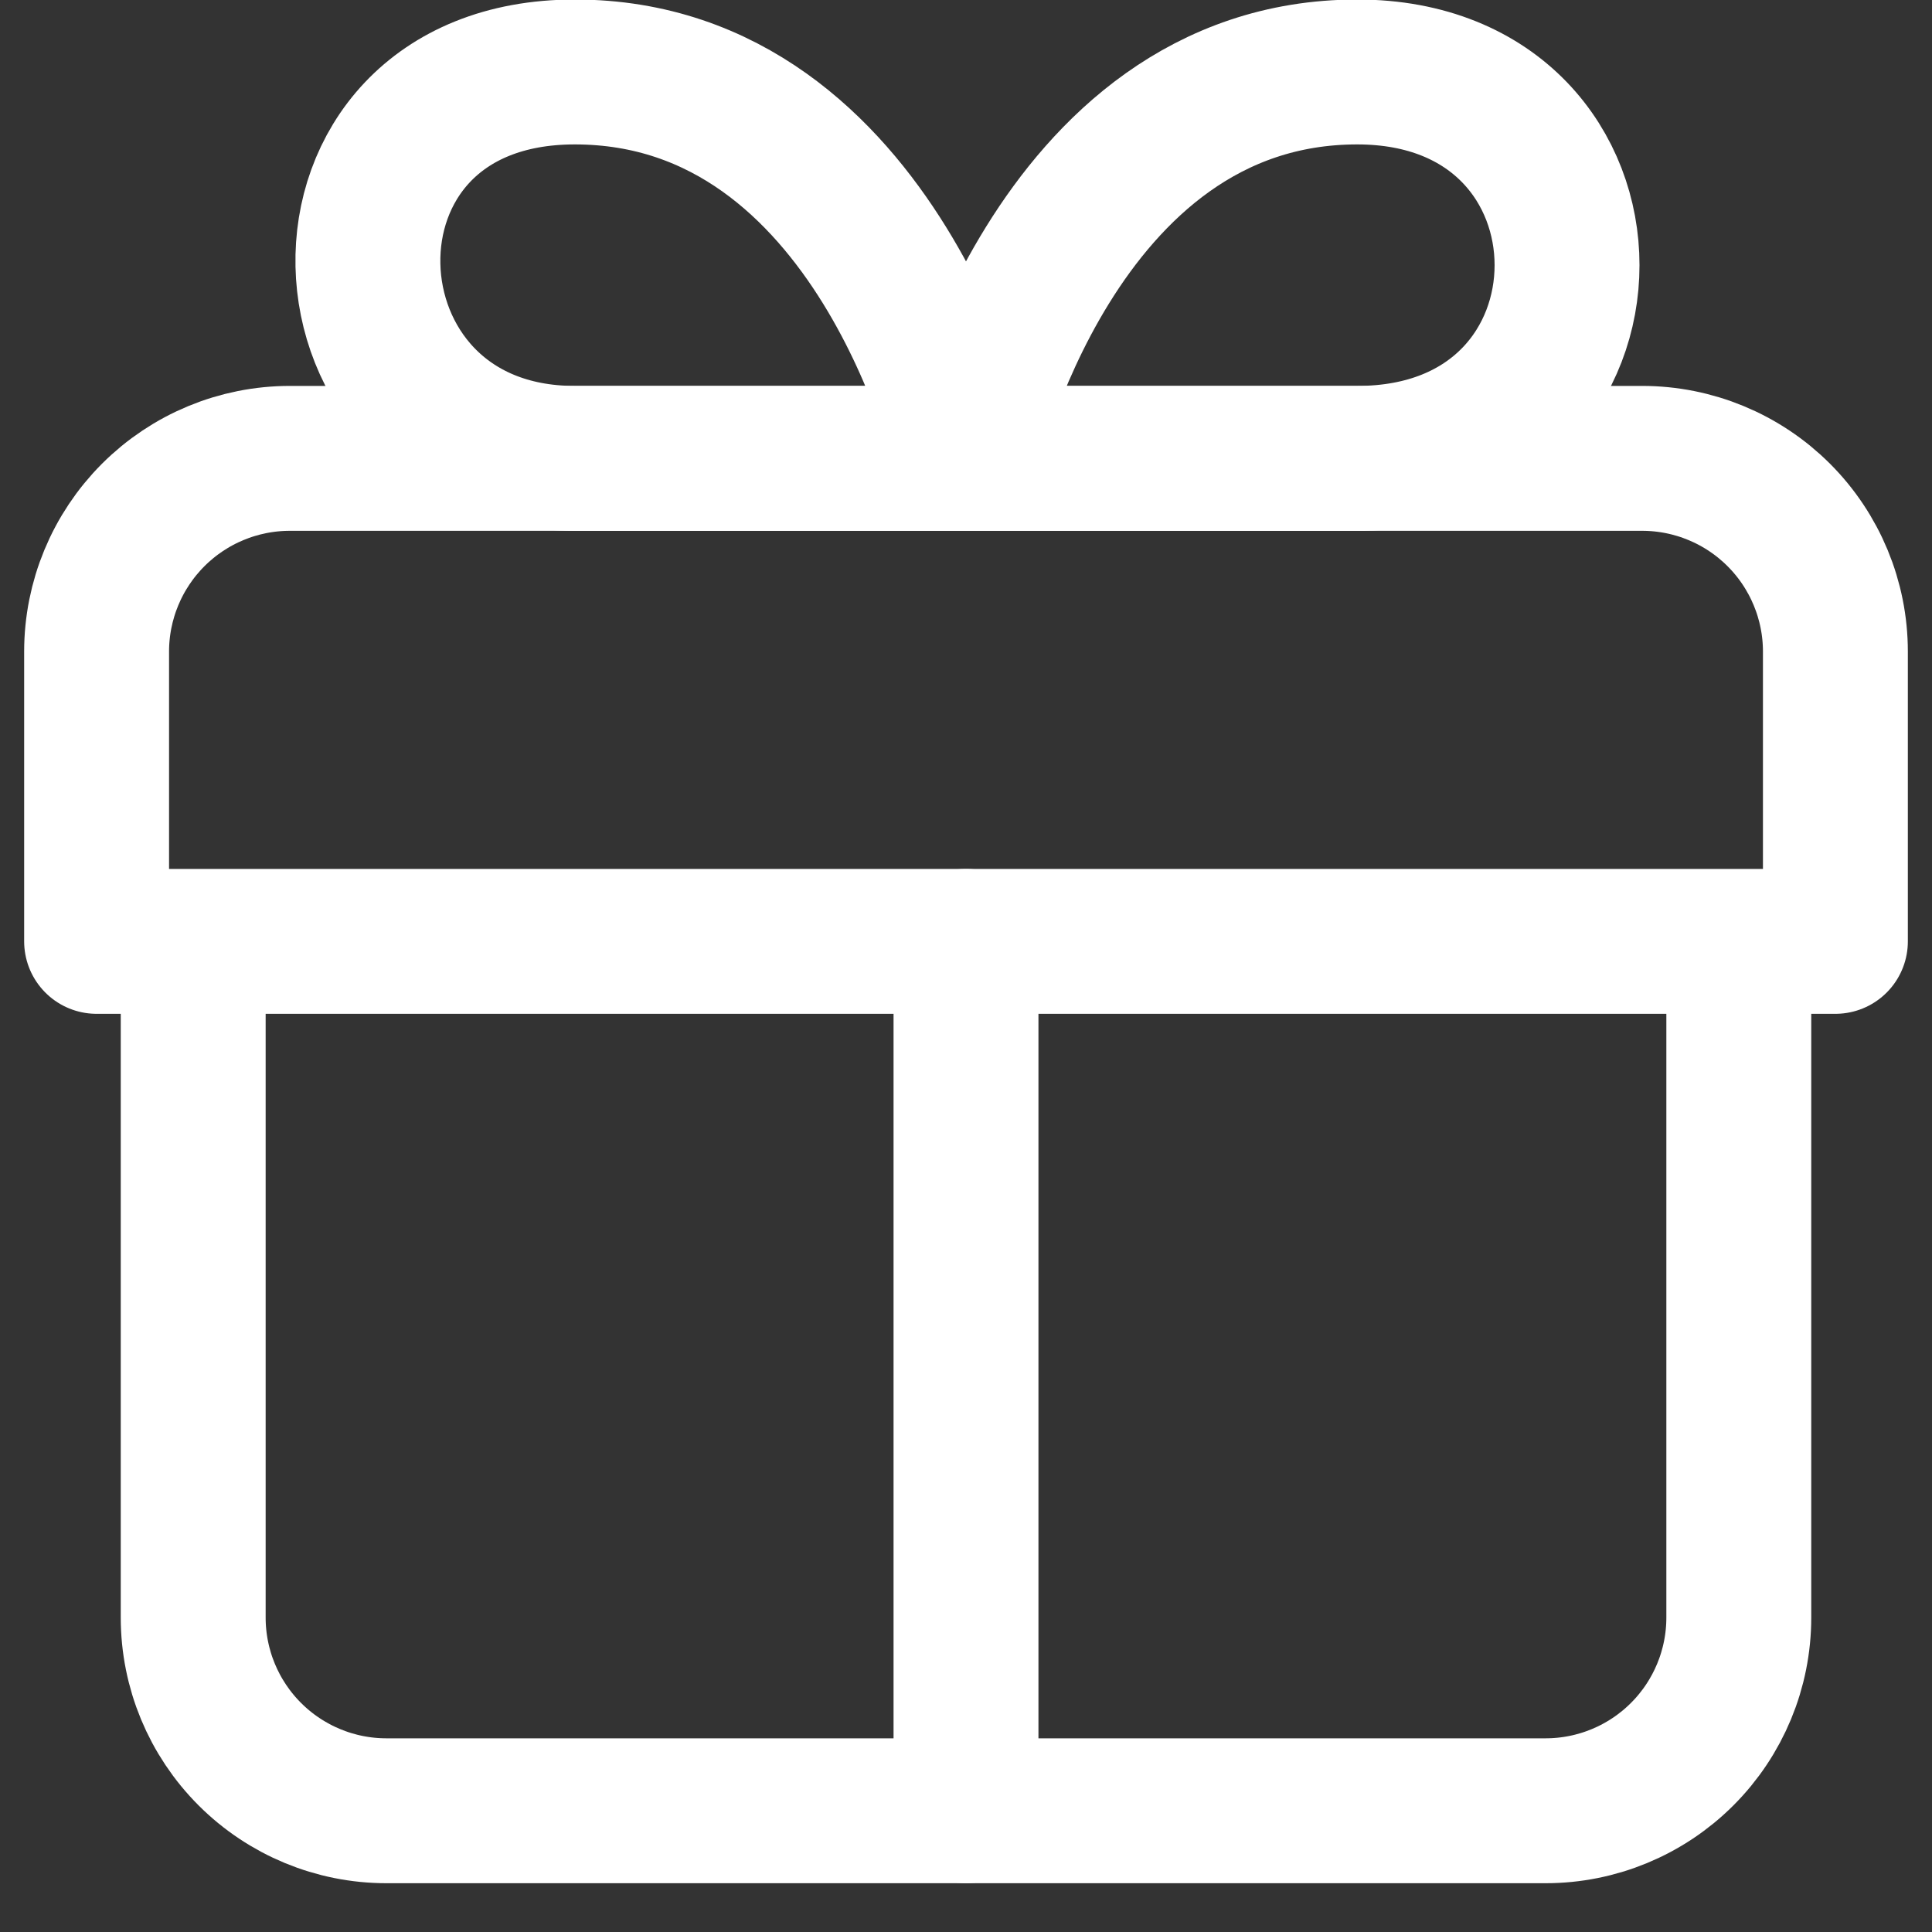
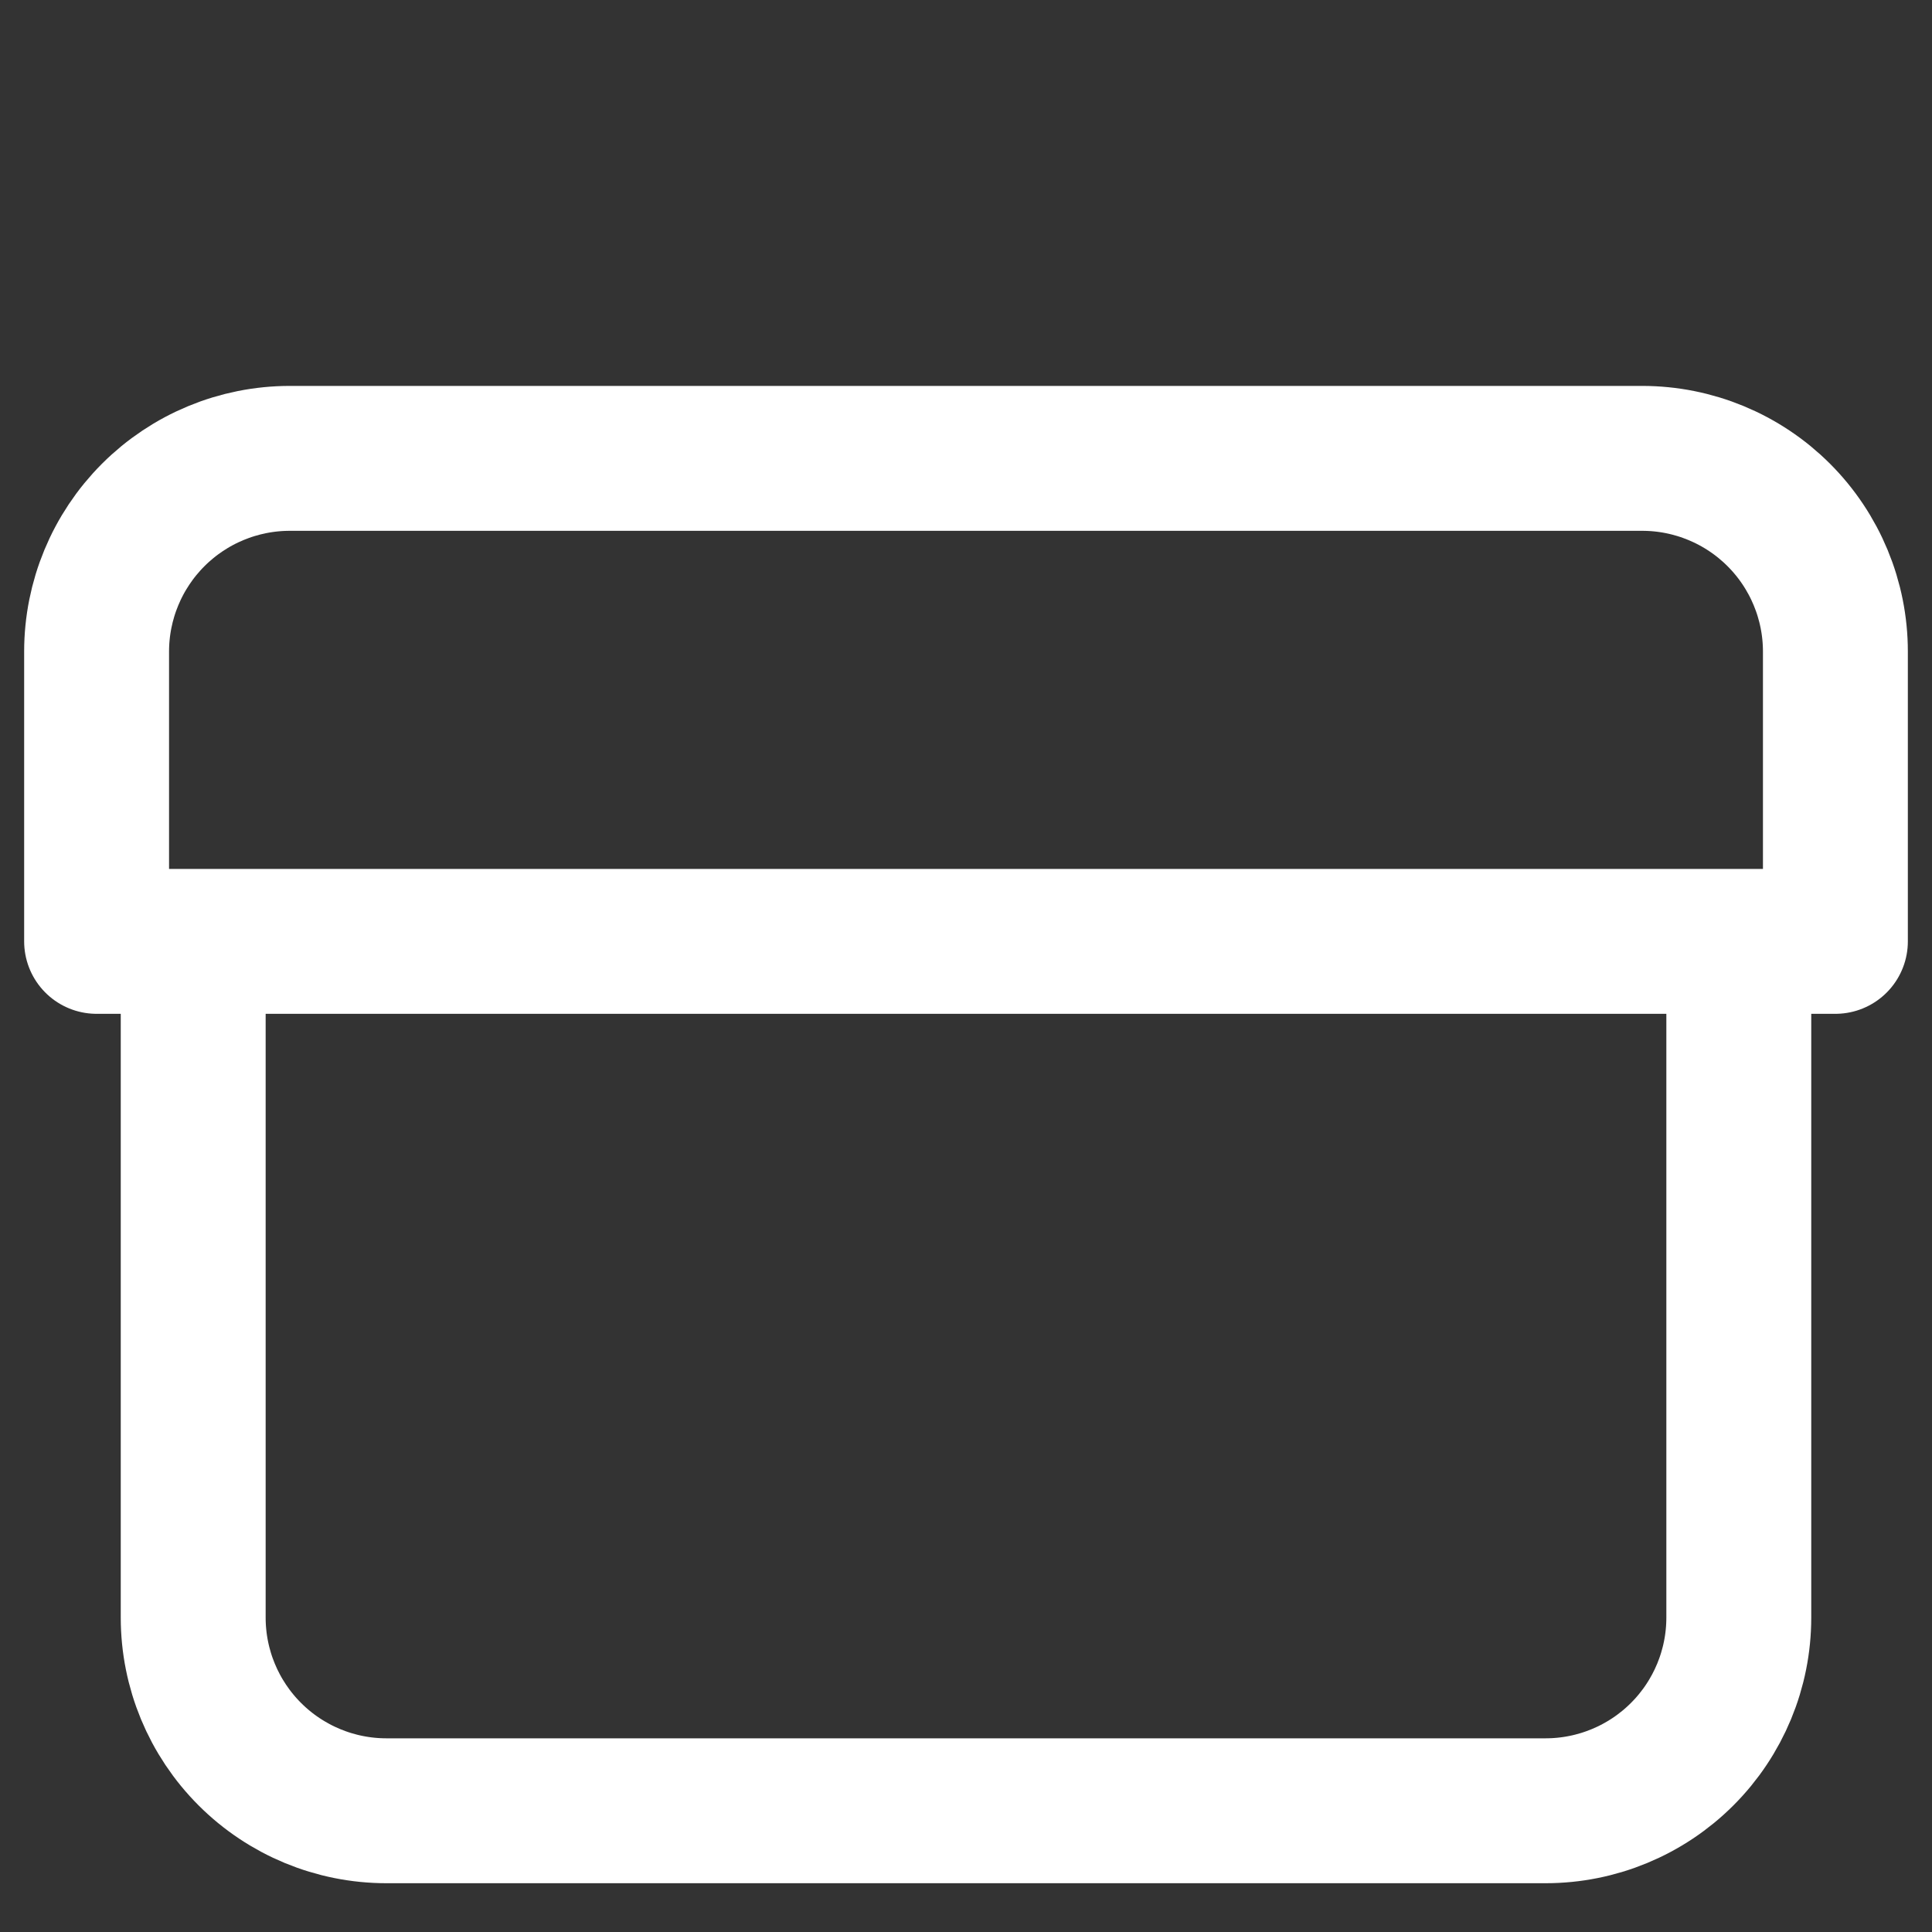
<svg xmlns="http://www.w3.org/2000/svg" width="20" height="20" viewBox="0 0 20 20" fill="none">
  <rect x="0" y="0" width="20" height="20" fill="#333333" stroke="none" />
-   <path d="M10 18.745V9.745M10 4.745H5.95C3.18 4.745 3.01 0.745 5.95 0.745C9.1 0.745 10 4.745 10 4.745ZM10 4.745H14.05C16.946 4.745 16.946 0.745 14.05 0.745C10.9 0.745 10 4.745 10 4.745Z" stroke="white" stroke-width="1.5" stroke-linecap="round" stroke-linejoin="round" />
  <path d="M18 9.745V16.745C18 17.276 17.789 17.784 17.414 18.159C17.039 18.534 16.53 18.745 16 18.745H4C3.47 18.745 2.961 18.534 2.586 18.159C2.211 17.784 2 17.276 2 16.745V9.745M19 9.745V6.745C19 6.215 18.789 5.706 18.414 5.331C18.039 4.956 17.53 4.745 17 4.745H3C2.47 4.745 1.961 4.956 1.586 5.331C1.211 5.706 1 6.215 1 6.745V9.745H19Z" stroke="white" stroke-width="1.5" stroke-linecap="round" stroke-linejoin="round" />
</svg>